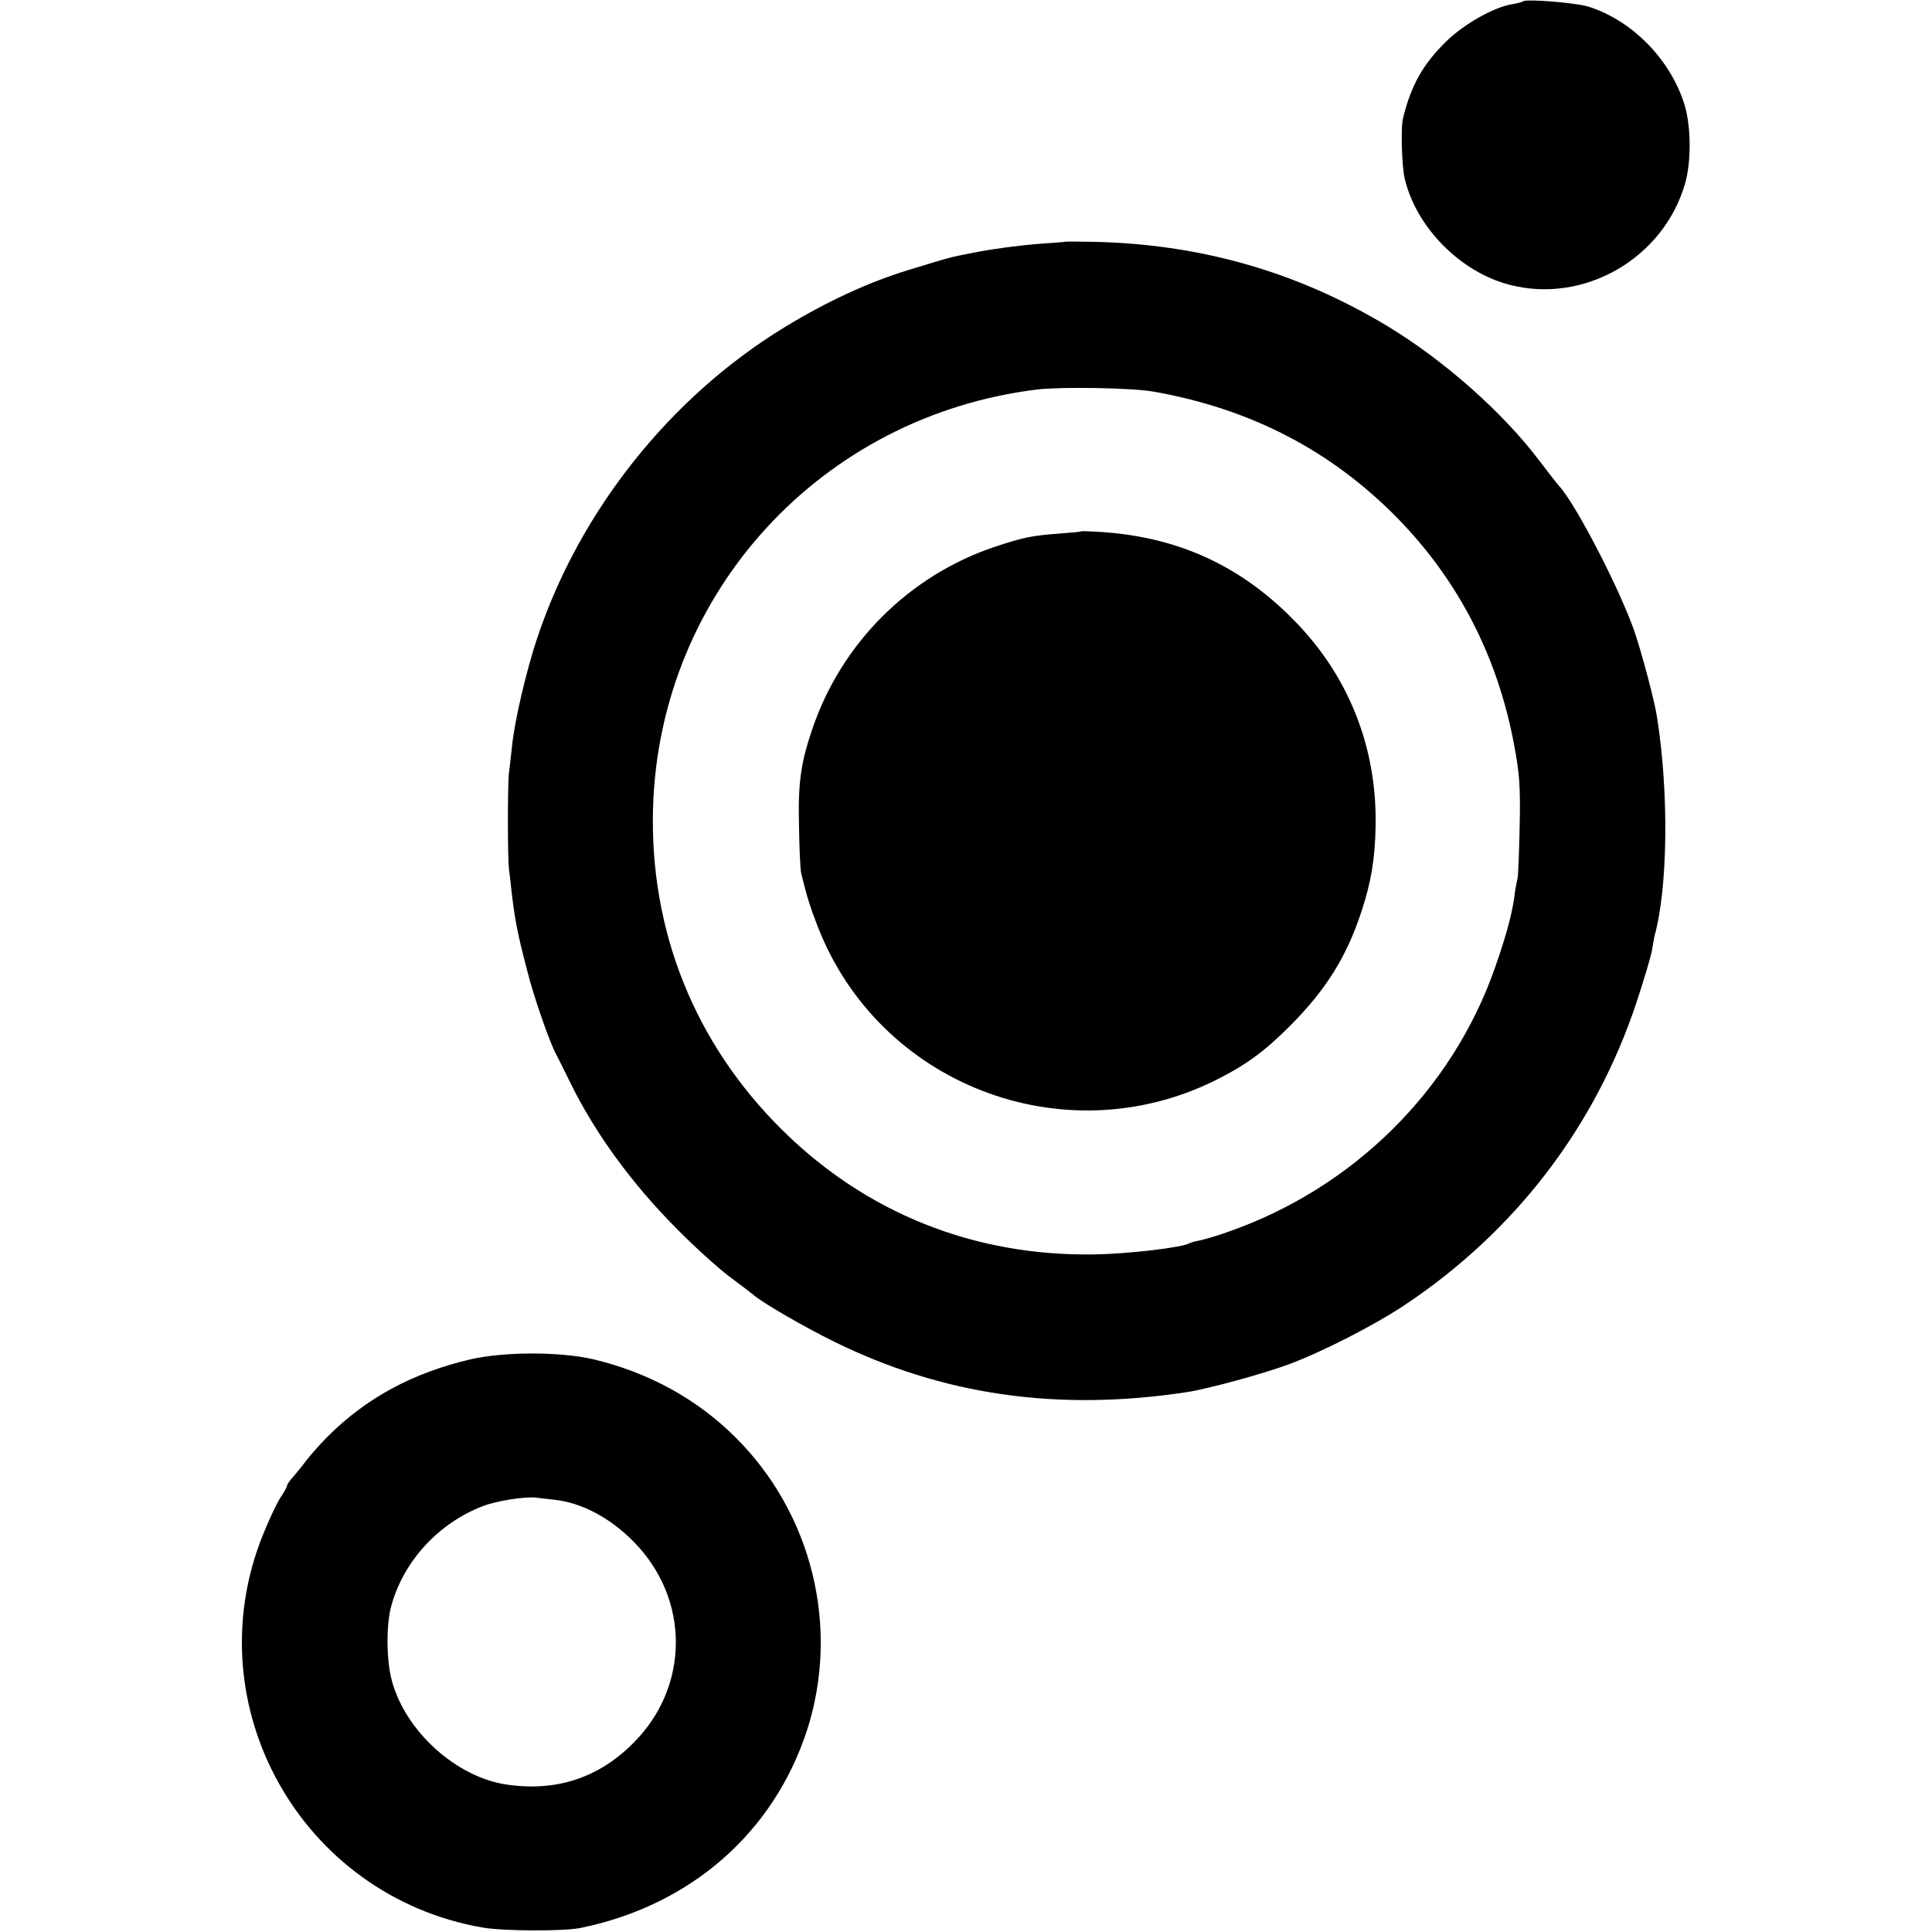
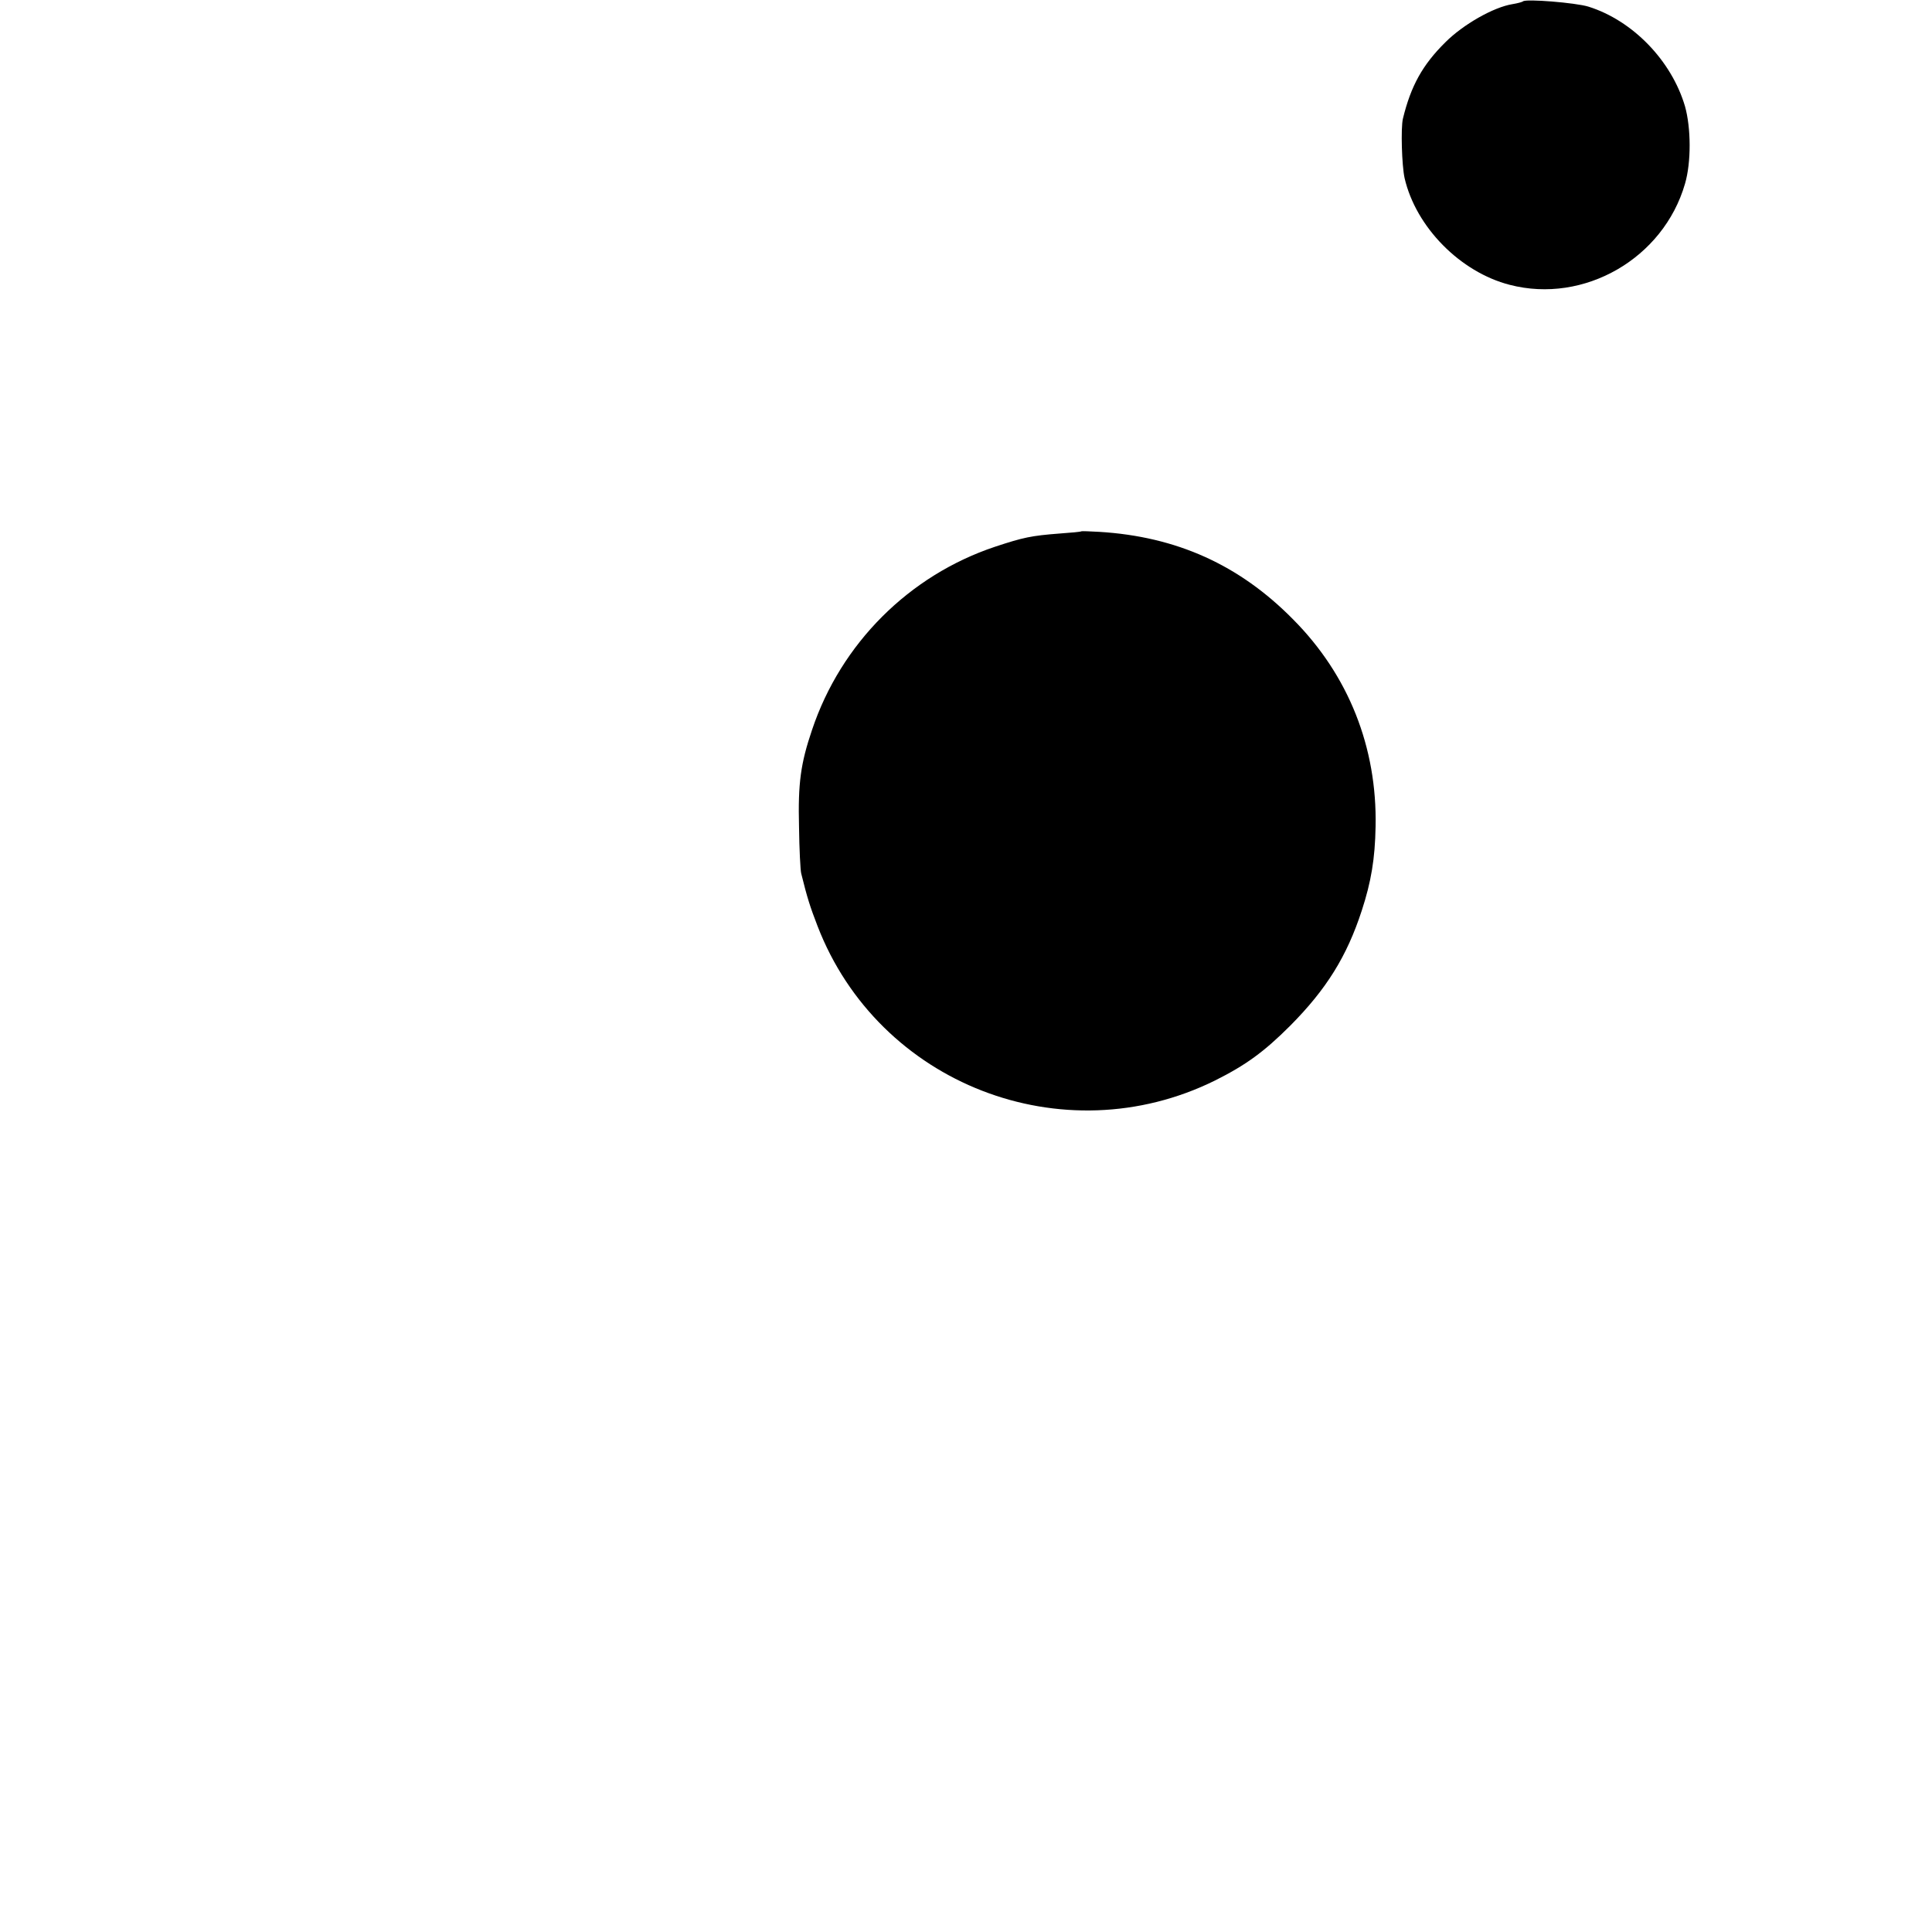
<svg xmlns="http://www.w3.org/2000/svg" version="1.0" width="700pt" height="700pt" viewBox="0 0 700 700" preserveAspectRatio="xMidYMid meet">
  <g transform="translate(0,700) scale(0.1,-0.1)" fill="#000000" stroke="none">
    <path d="M5518 6995 c-2 -2 -19 -7 -38 -10 -69 -11 -179 -74 -243 -138 -83 -82 -125 -158 -154 -277 -8 -34 -4 -169 6 -215 41 -178 202 -341 381 -387 270 -70 557 96 635 366 23 78 22 203 0 281 -49 166 -190 311 -350 361 -45 14 -227 29 -237 19z" />
-     <path d="M3857 6124 c-1 -1 -40 -4 -87 -7 -77 -6 -175 -19 -240 -32 -96 -19 -73 -13 -241 -64 -146 -45 -294 -114 -447 -207 -414 -253 -741 -664 -895 -1124 -39 -116 -83 -302 -92 -395 -4 -33 -8 -76 -11 -95 -5 -44 -5 -303 0 -350 3 -19 7 -57 10 -85 13 -106 20 -143 57 -285 23 -92 80 -255 103 -298 8 -15 31 -61 51 -102 90 -185 226 -371 390 -535 66 -67 152 -144 190 -172 39 -29 76 -57 83 -63 32 -29 188 -119 292 -170 395 -195 812 -255 1280 -184 74 11 279 67 370 101 121 45 311 142 420 215 399 266 689 644 839 1095 27 82 53 168 57 193 4 25 8 47 9 50 48 175 52 517 9 790 -9 60 -54 229 -81 309 -52 152 -211 460 -273 529 -8 9 -41 51 -72 92 -132 175 -345 364 -552 489 -329 198 -682 298 -1072 305 -52 1 -96 1 -97 0z m323 -543 c351 -62 642 -213 882 -457 222 -227 364 -502 424 -823 20 -107 23 -151 20 -296 -2 -93 -5 -179 -8 -190 -3 -11 -9 -42 -12 -70 -10 -65 -30 -139 -69 -250 -155 -445 -514 -800 -967 -958 -41 -15 -87 -28 -102 -31 -15 -3 -32 -7 -37 -10 -25 -16 -223 -39 -346 -41 -437 -7 -830 151 -1135 455 -314 312 -476 719 -464 1160 22 783 610 1424 1394 1519 90 10 341 6 420 -8z" />
    <path d="M3918 5075 c-2 -2 -37 -5 -78 -8 -104 -8 -132 -14 -235 -48 -311 -104 -558 -350 -663 -664 -41 -121 -51 -193 -47 -350 1 -82 5 -159 8 -170 22 -89 32 -120 59 -190 221 -573 889 -832 1440 -560 112 56 178 104 273 199 131 132 205 251 259 417 34 104 48 188 50 304 6 287 -98 549 -299 751 -195 198 -423 300 -702 317 -35 2 -64 3 -65 2z" />
-     <path d="M1705 2075 c-209 -49 -377 -139 -519 -281 -27 -27 -60 -65 -75 -84 -14 -19 -36 -46 -48 -60 -13 -14 -23 -28 -23 -33 0 -4 -11 -24 -25 -45 -13 -20 -42 -82 -64 -137 -246 -617 141 -1305 798 -1419 75 -13 296 -14 356 -1 398 82 698 345 819 716 120 372 19 786 -261 1063 -139 138 -315 234 -513 281 -120 28 -321 28 -445 0z m305 -509 c98 -11 200 -65 285 -151 205 -207 205 -525 0 -730 -126 -127 -280 -177 -458 -151 -183 26 -368 193 -417 376 -20 72 -21 197 -4 265 43 166 172 307 336 369 47 18 148 34 188 30 14 -2 45 -5 70 -8z" />
  </g>
</svg>